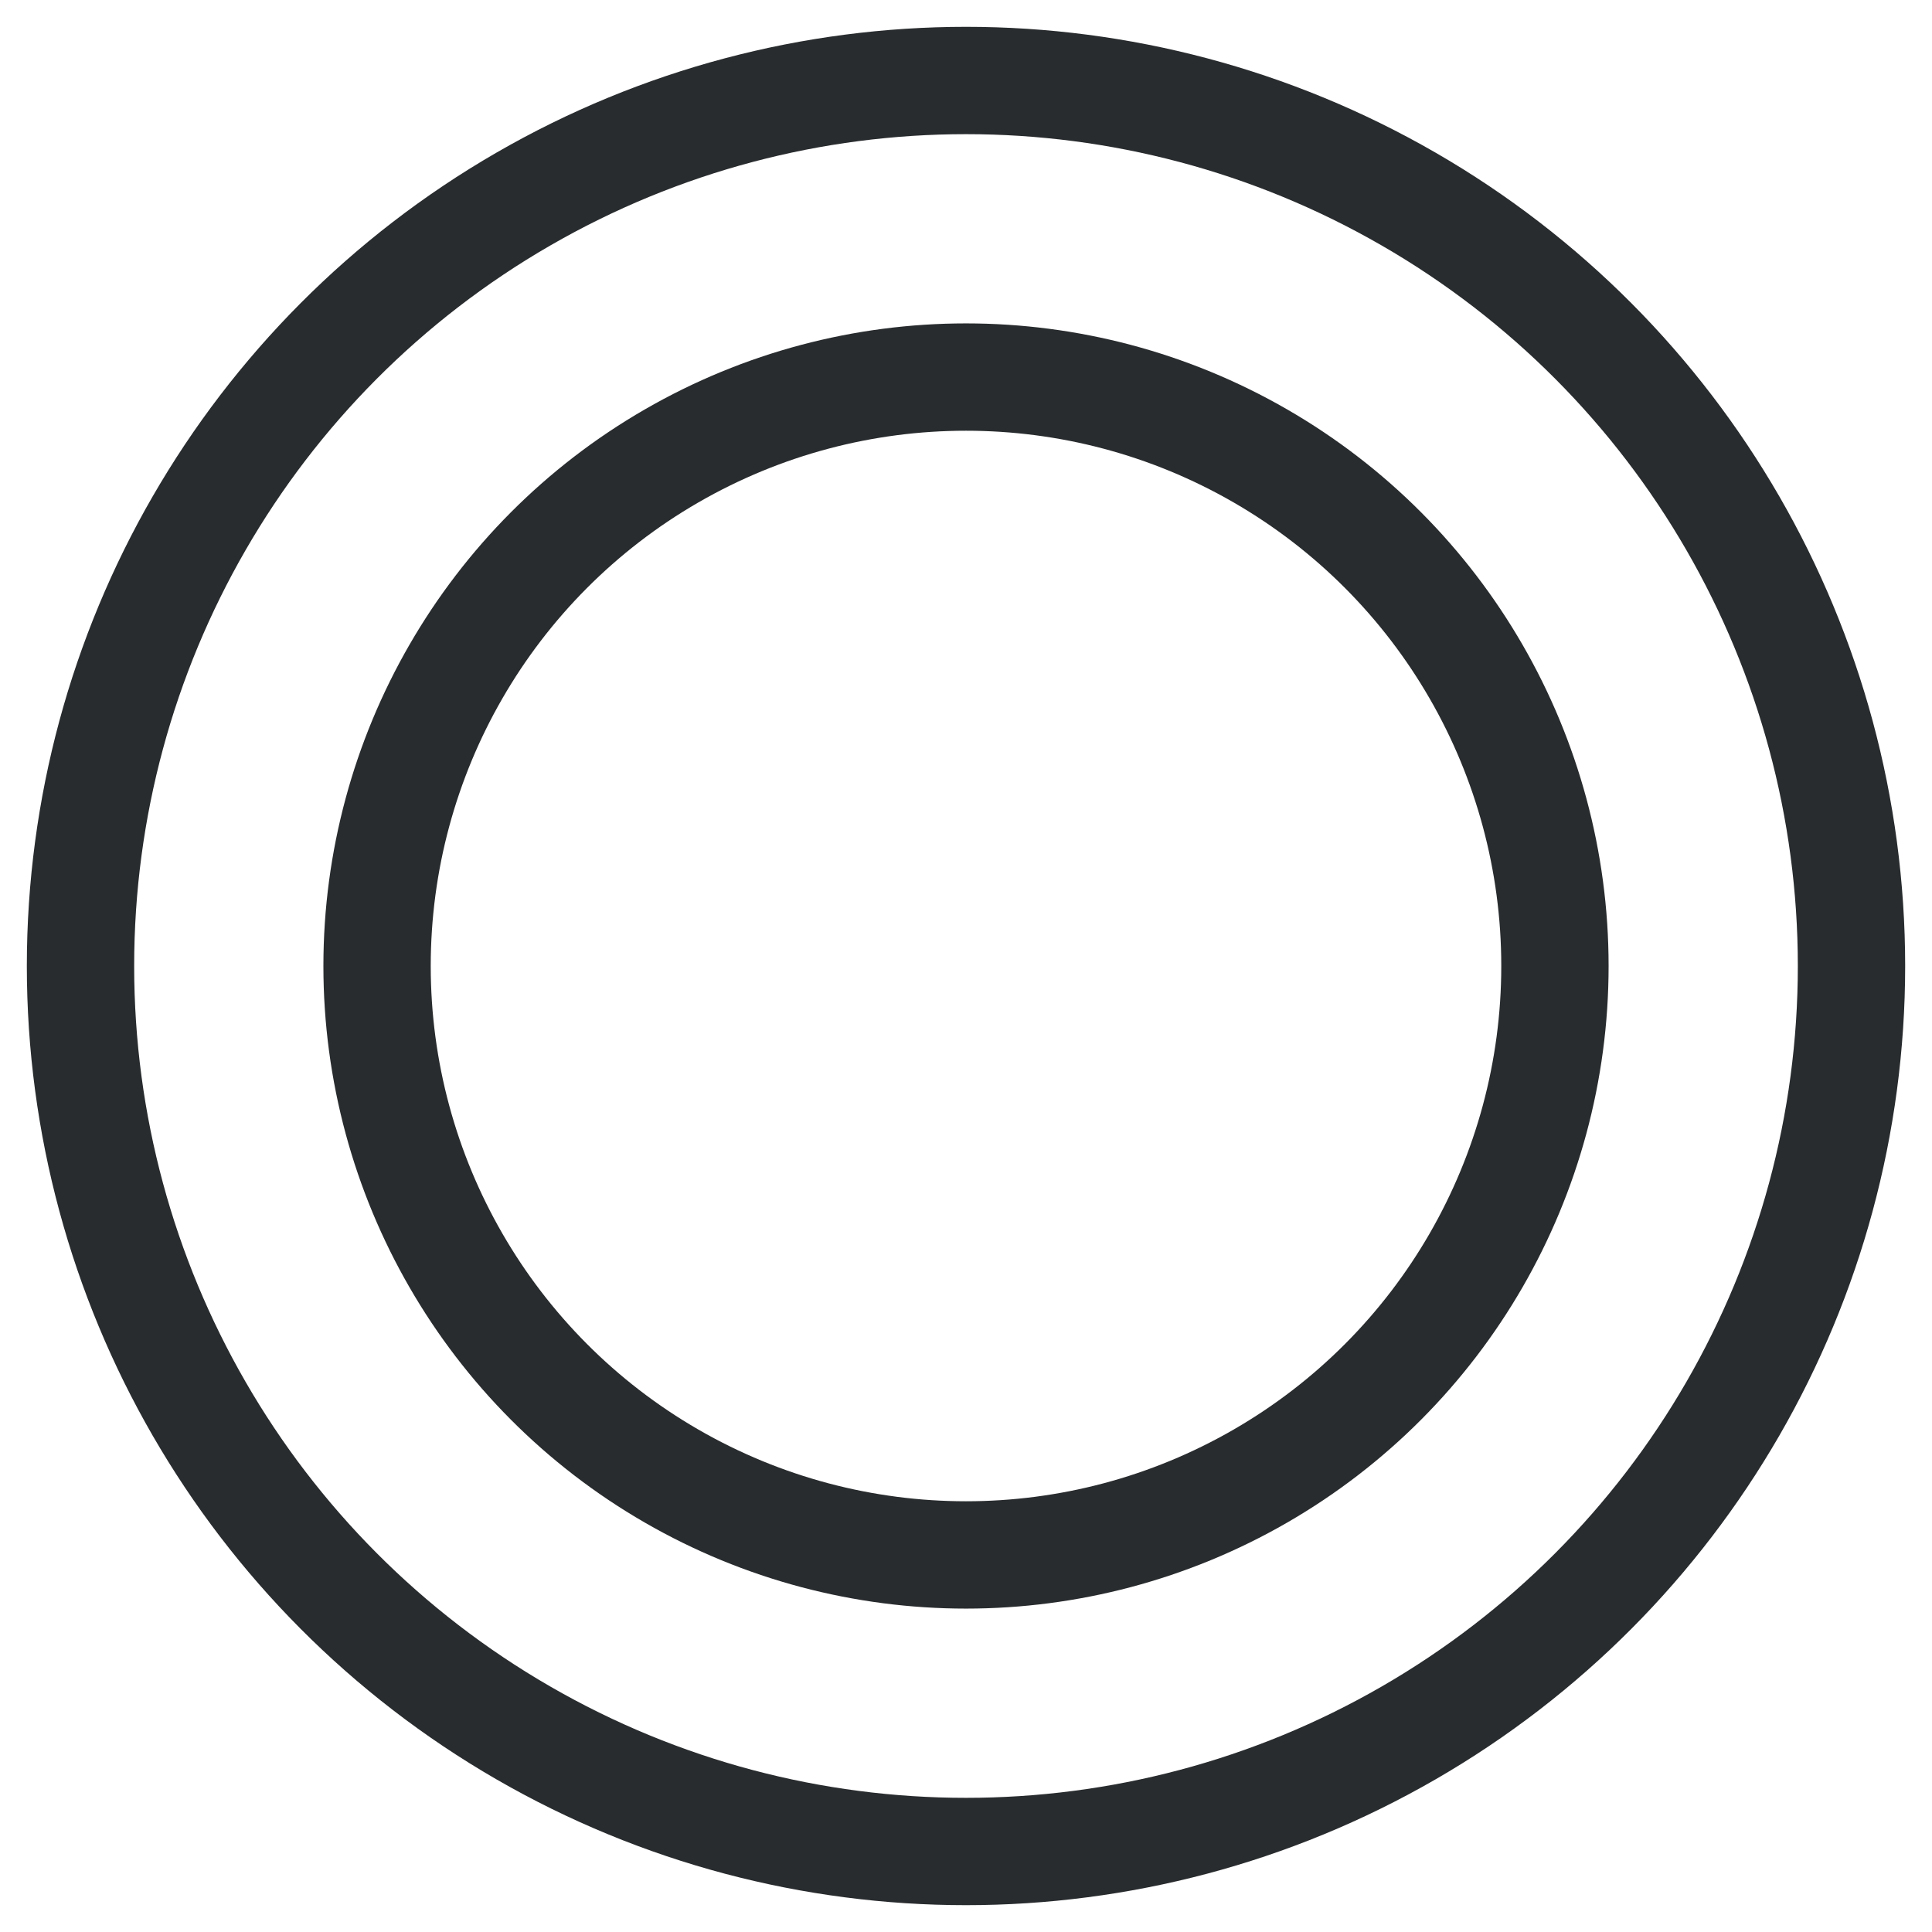
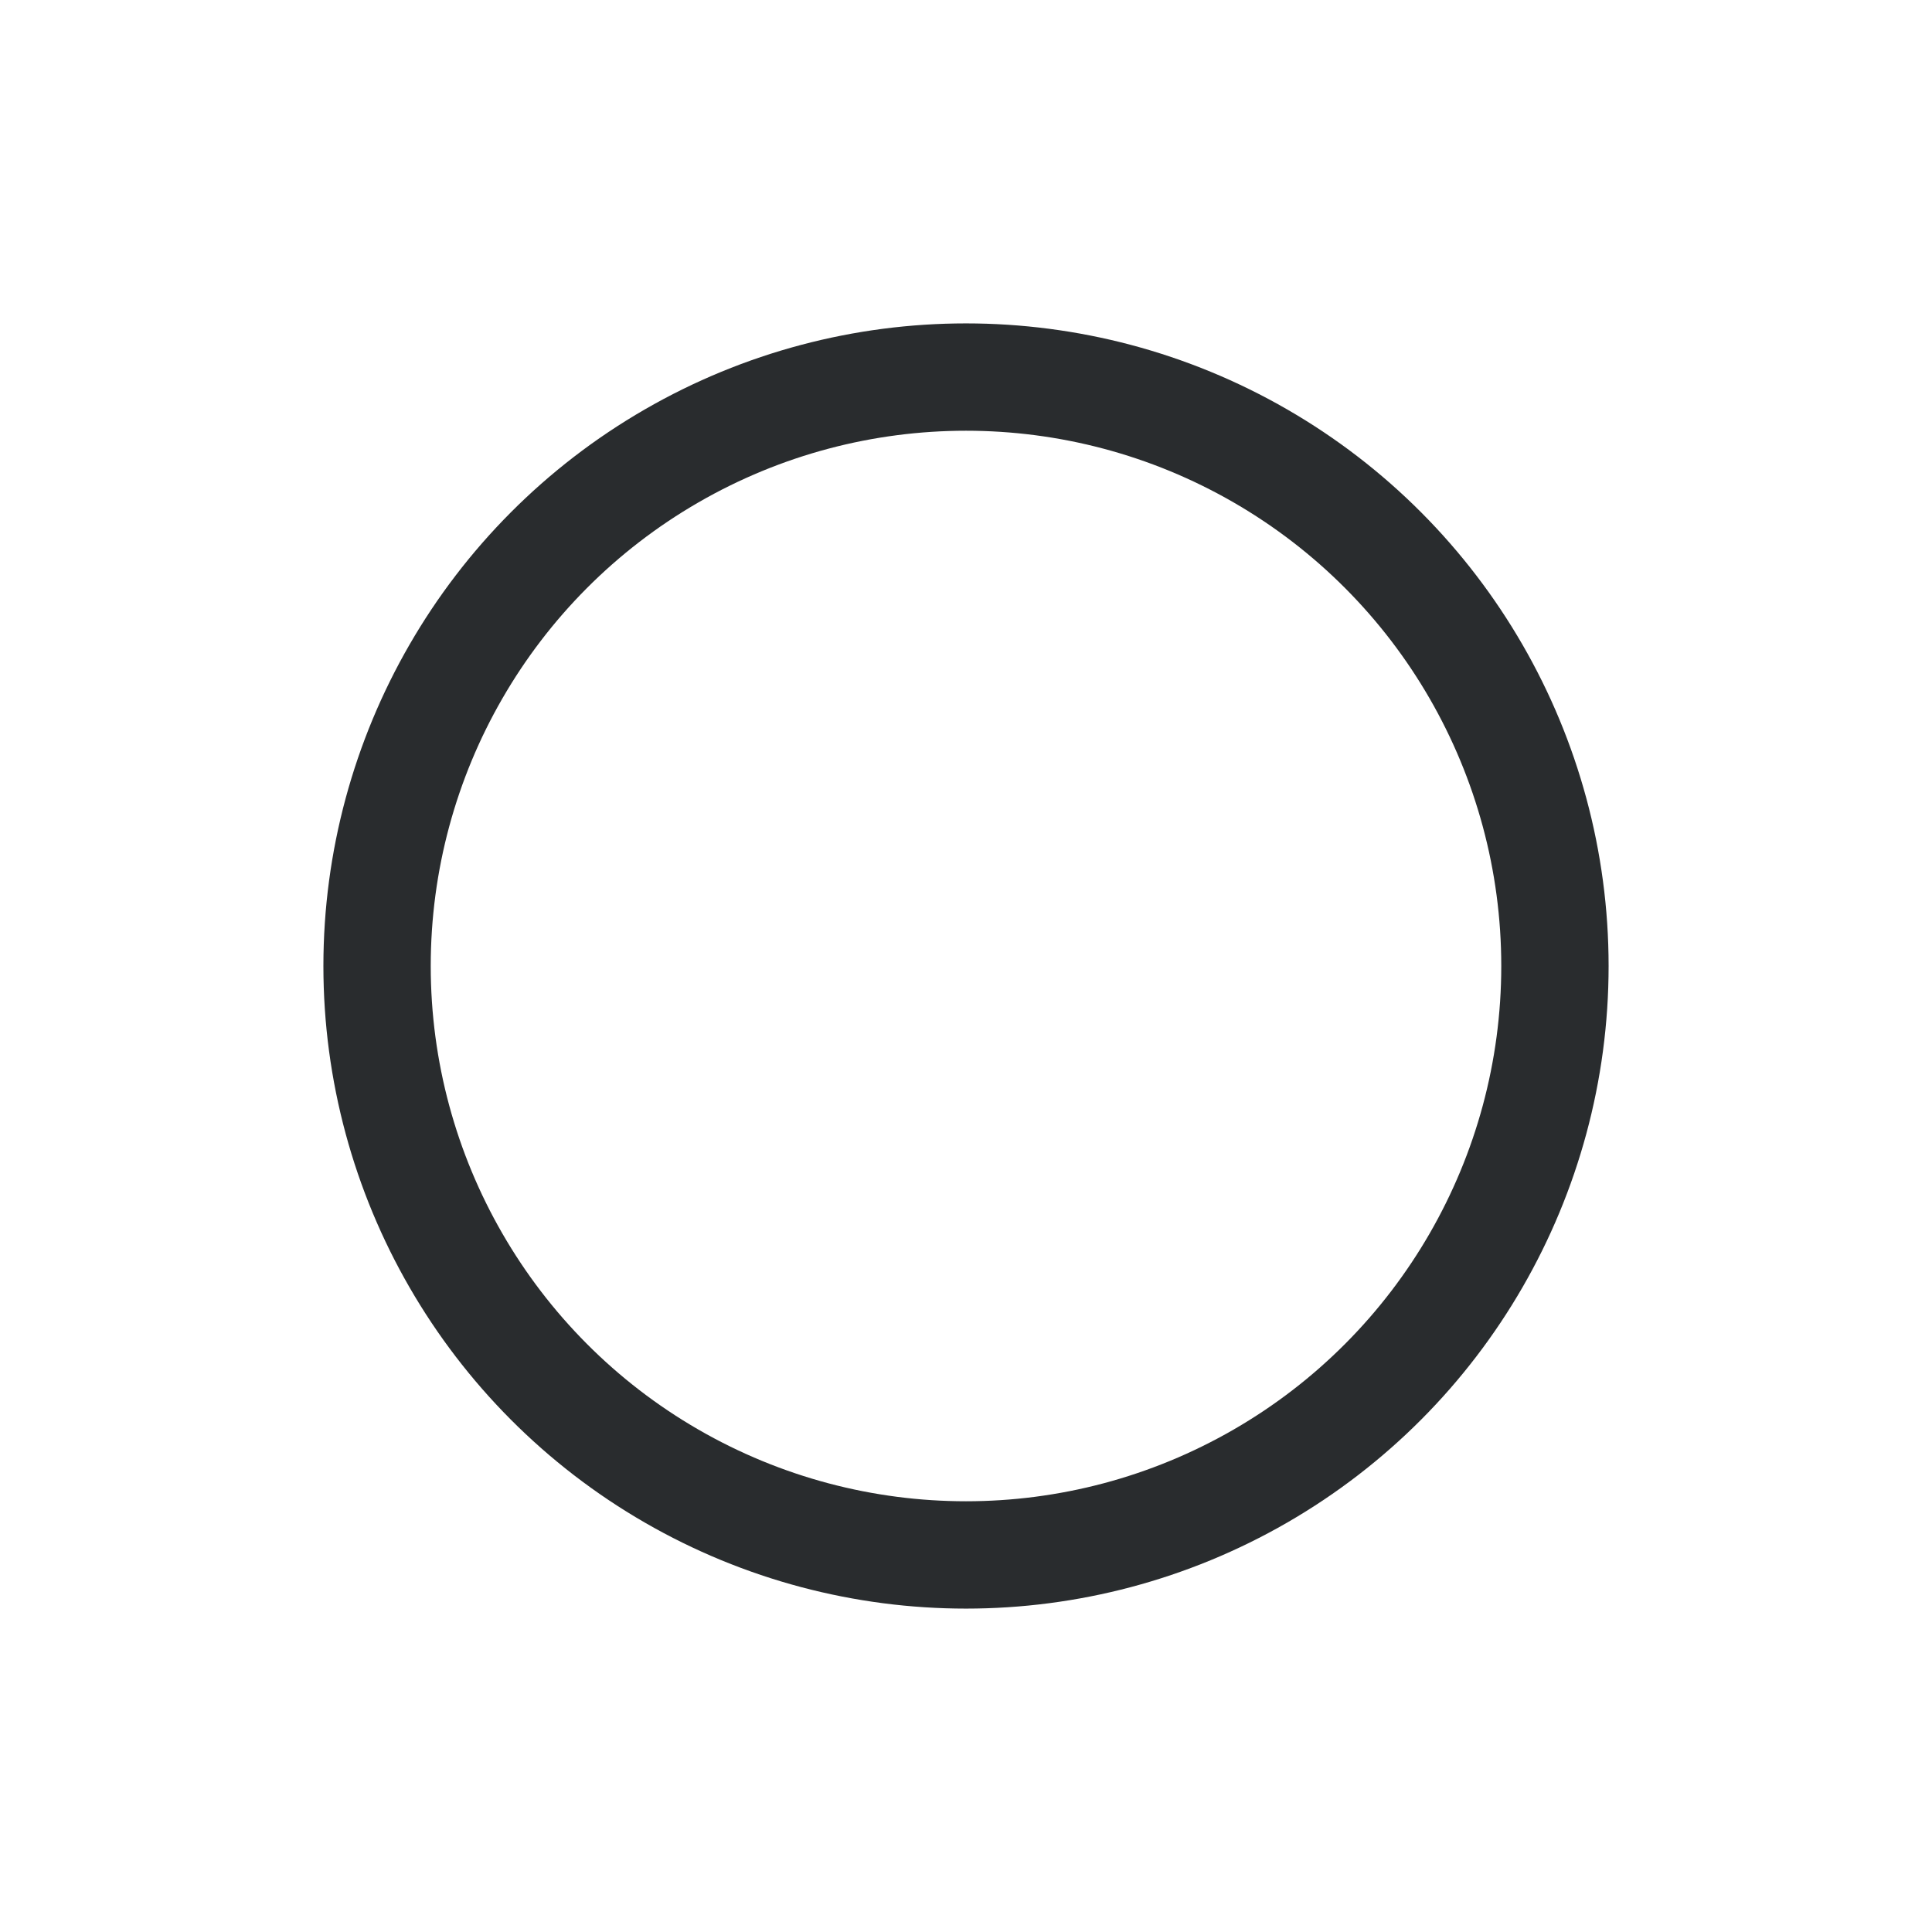
<svg xmlns="http://www.w3.org/2000/svg" width="36" height="36" viewBox="0 0 36 36" fill="none">
-   <circle cx="18" cy="18" r="16.5" stroke="#292C2E" stroke-width="2" />
  <circle cx="18" cy="18" r="10.974" stroke="#292C2E" stroke-width="2" />
</svg>